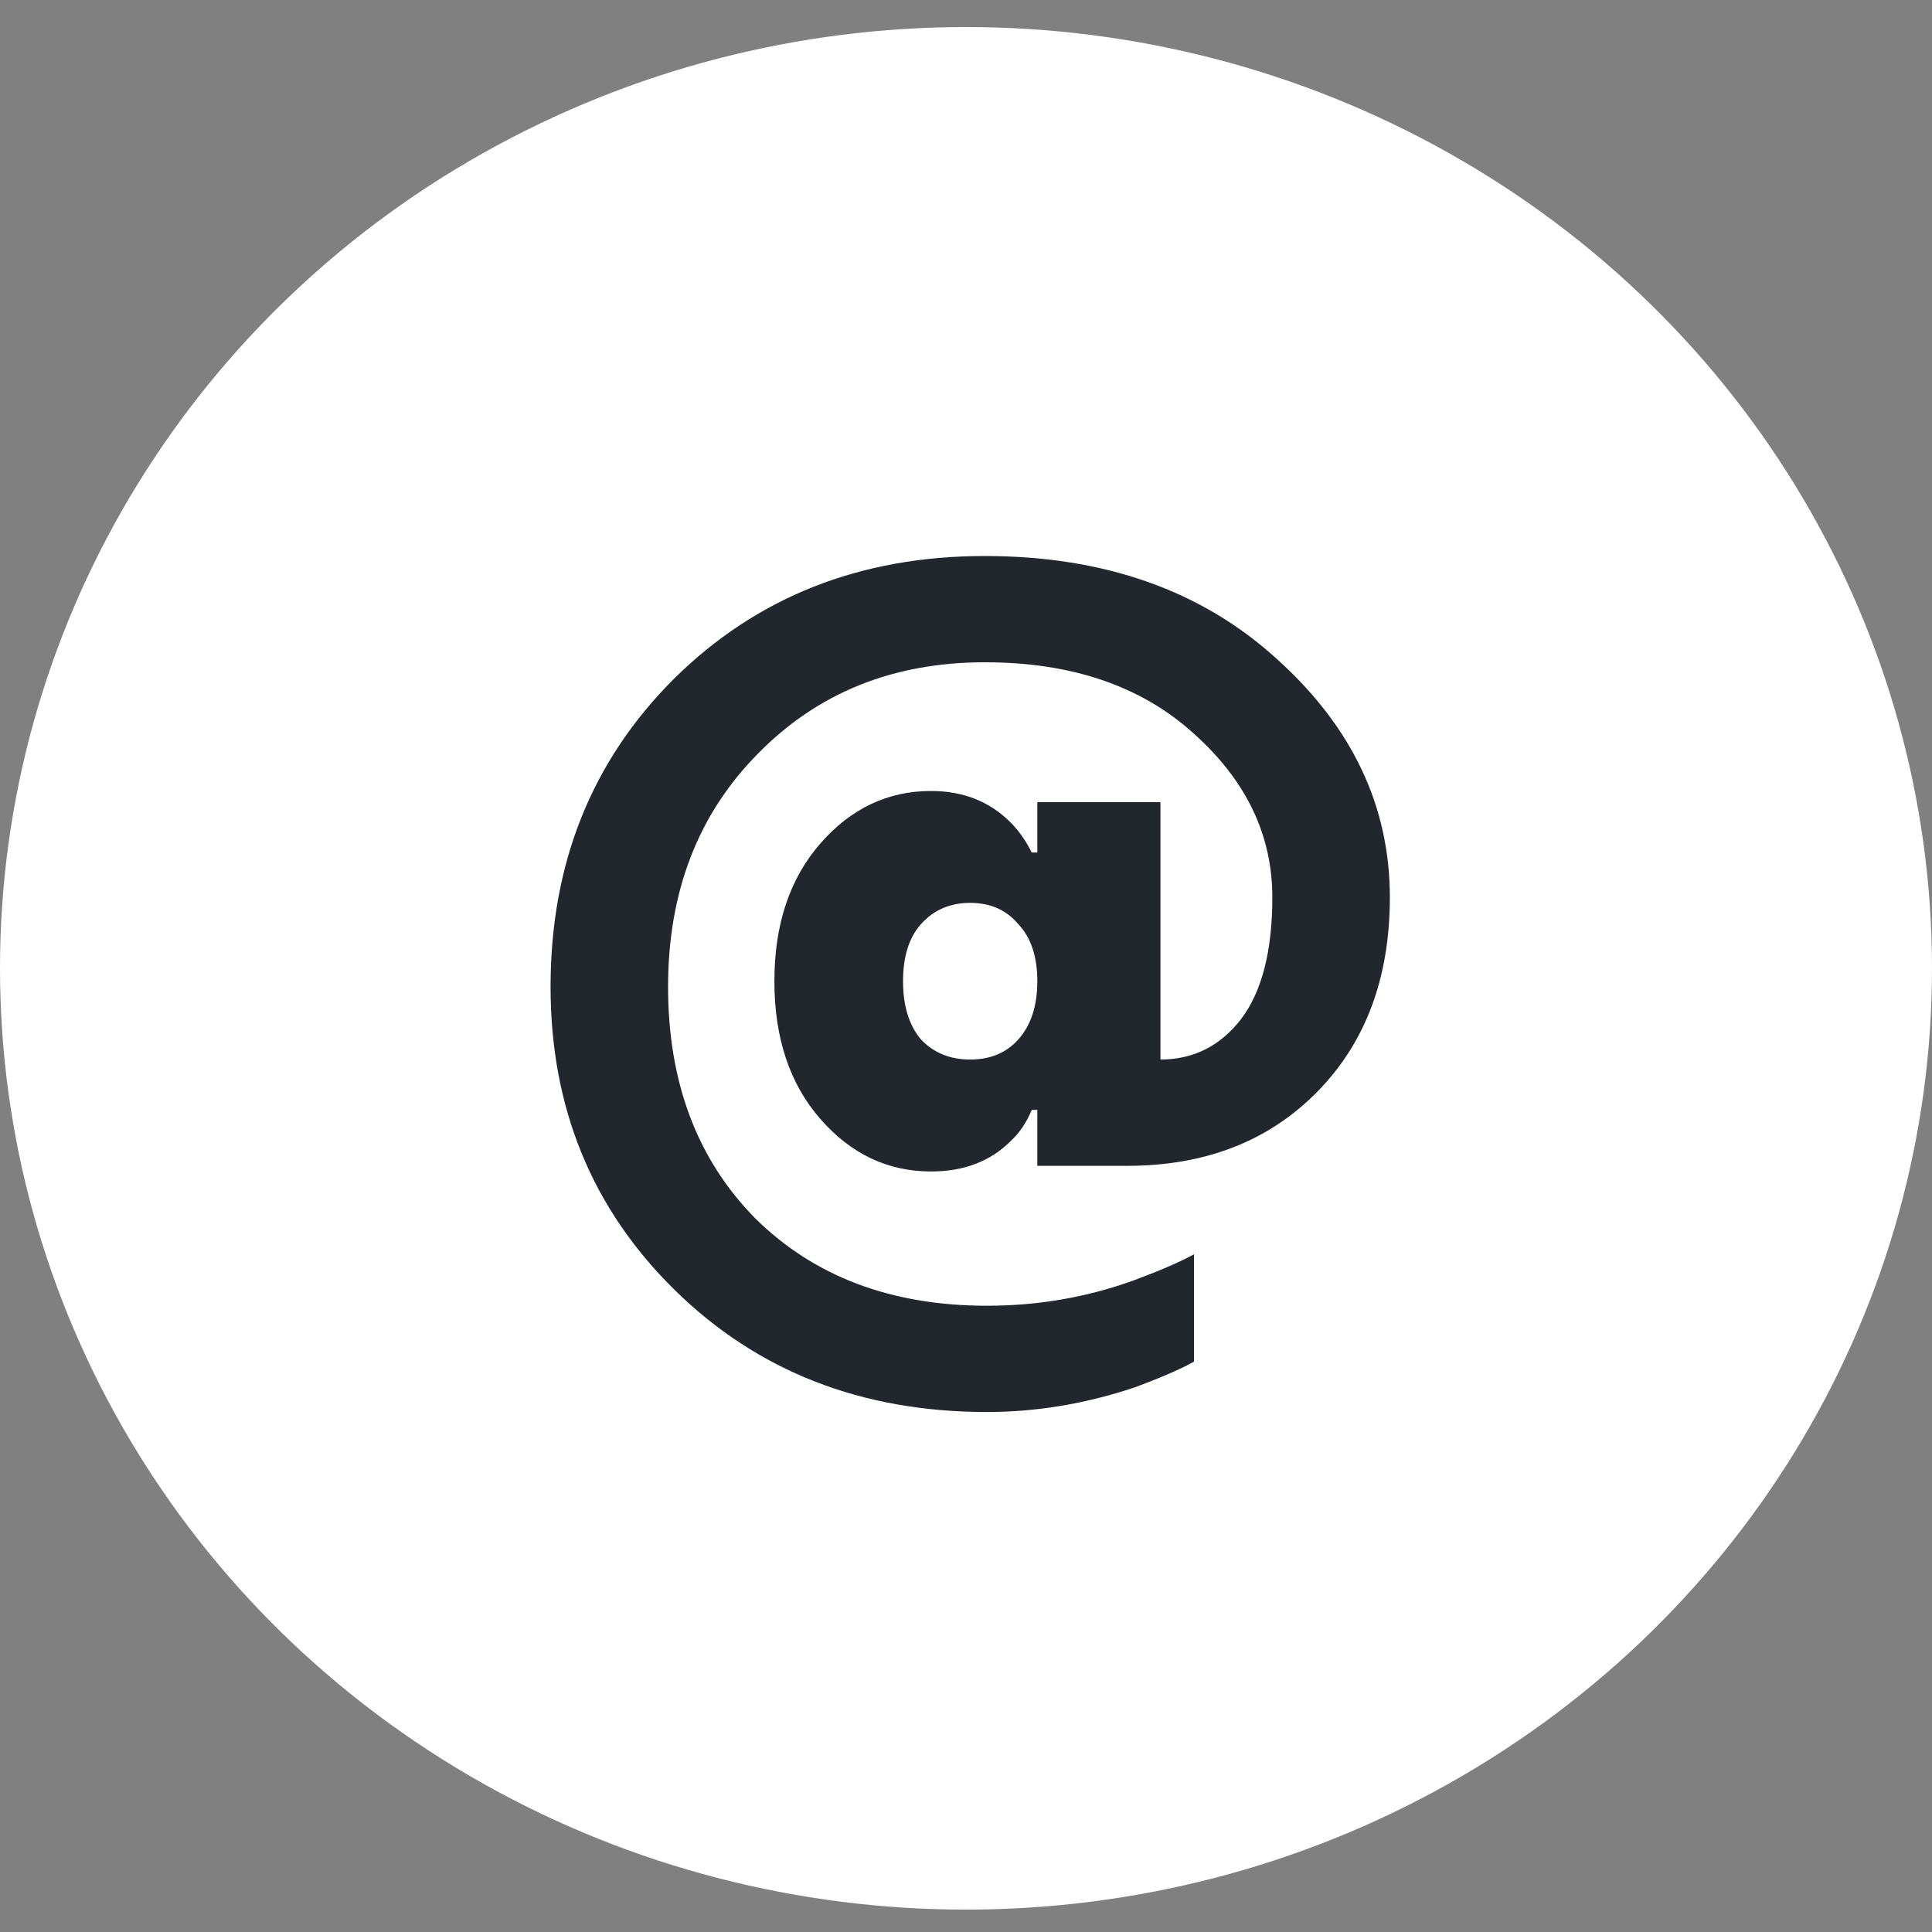
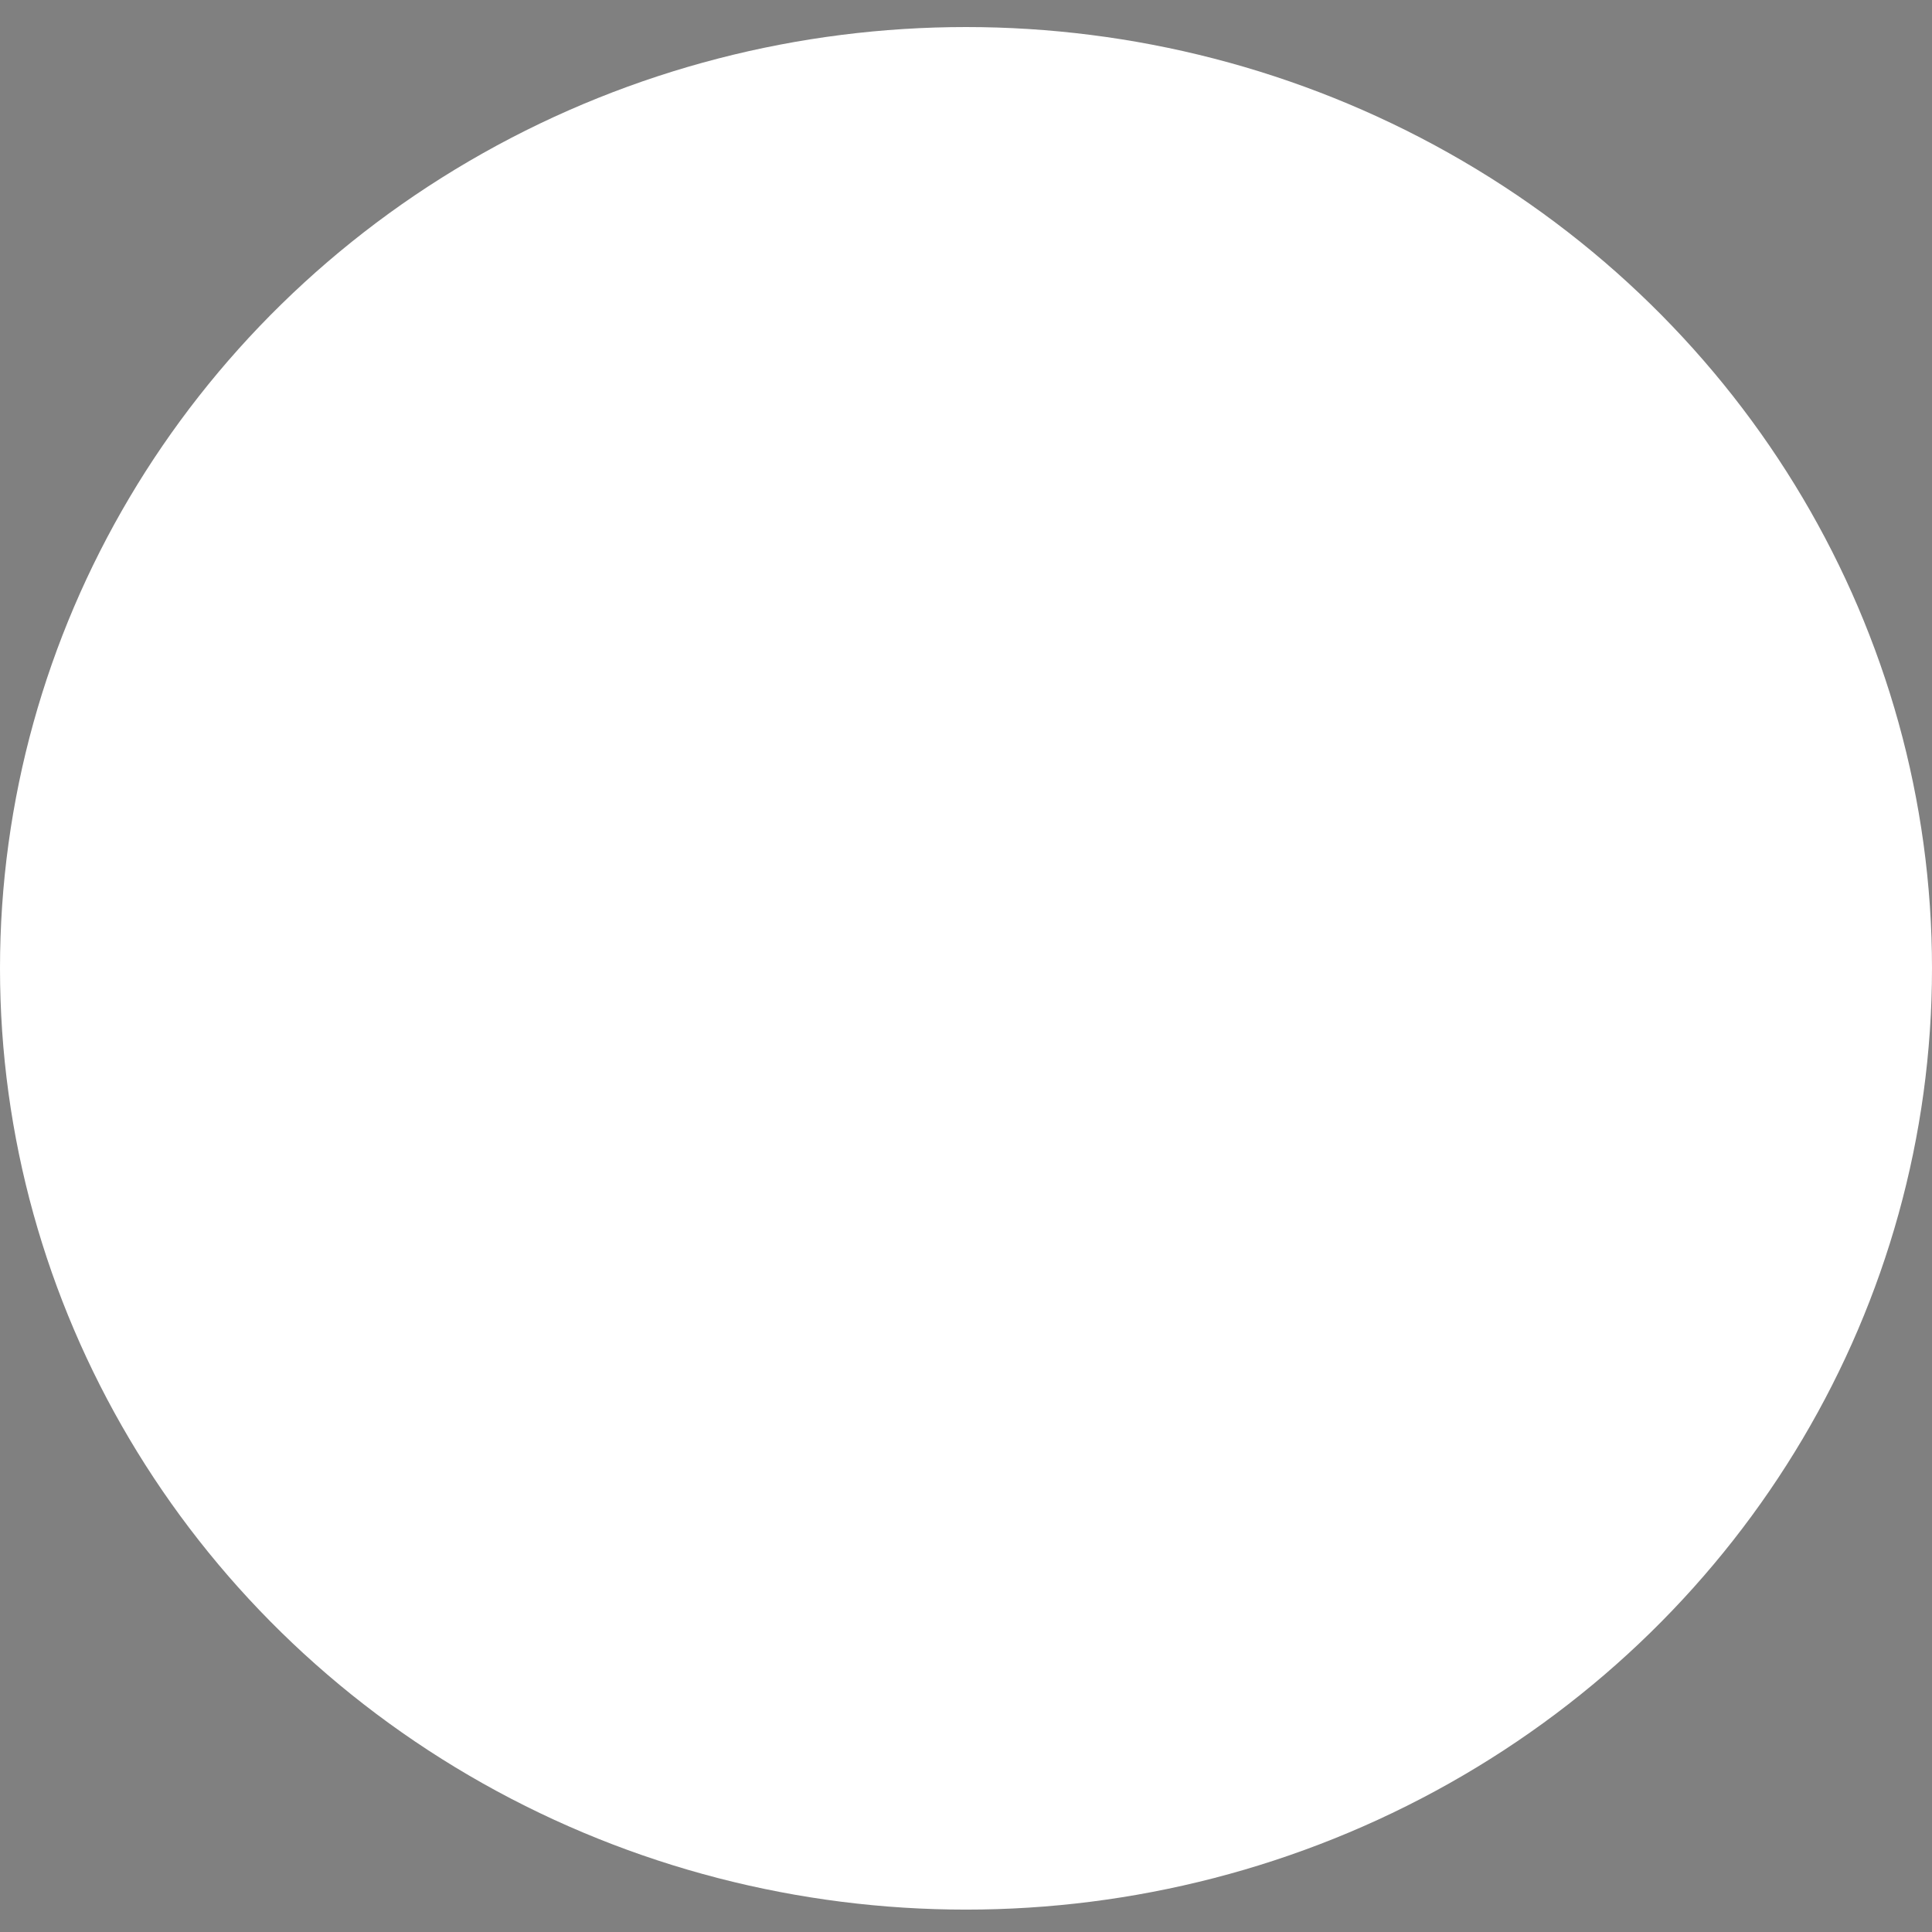
<svg xmlns="http://www.w3.org/2000/svg" width="34" height="34" viewBox="0 0 34 34" fill="none">
  <rect x="0" y="0" width="34" height="34" fill="#808080" stroke="none" />
  <ellipse cx="17" cy="17.041" rx="17" ry="16.565" fill="white" />
-   <path d="M9.689 17.366C9.689 15.2 10.411 13.395 11.855 11.951C13.313 10.507 15.137 9.785 17.33 9.785C19.43 9.785 21.144 10.389 22.47 11.596C23.796 12.791 24.459 14.189 24.459 15.791C24.459 17.209 24.032 18.351 23.178 19.217C22.325 20.084 21.209 20.517 19.831 20.517H18.255V19.532H18.157C18.065 19.756 17.94 19.939 17.783 20.084C17.428 20.438 16.962 20.616 16.385 20.616C15.623 20.616 14.973 20.307 14.435 19.69C13.897 19.073 13.628 18.265 13.628 17.268C13.628 16.27 13.897 15.463 14.435 14.846C14.973 14.229 15.623 13.92 16.385 13.92C16.949 13.92 17.415 14.104 17.783 14.472C17.927 14.616 18.052 14.793 18.157 15.003H18.255V14.117H20.422V18.646C20.999 18.646 21.472 18.41 21.839 17.937C22.207 17.452 22.391 16.736 22.391 15.791C22.391 14.688 21.925 13.723 20.993 12.896C20.074 12.069 18.853 11.655 17.33 11.655C15.715 11.655 14.383 12.194 13.332 13.27C12.282 14.334 11.757 15.699 11.757 17.366C11.757 19.047 12.269 20.405 13.293 21.443C14.33 22.467 15.689 22.979 17.369 22.979C18.275 22.979 19.142 22.828 19.969 22.526C20.428 22.355 20.776 22.204 21.012 22.073V23.963C20.776 24.095 20.428 24.245 19.969 24.416C19.102 24.705 18.236 24.849 17.369 24.849C15.164 24.849 13.332 24.134 11.875 22.703C10.418 21.272 9.689 19.493 9.689 17.366ZM16.207 16.264C15.997 16.5 15.892 16.835 15.892 17.268C15.892 17.701 15.997 18.042 16.207 18.292C16.431 18.528 16.719 18.646 17.074 18.646C17.428 18.646 17.711 18.528 17.921 18.292C18.144 18.042 18.255 17.701 18.255 17.268C18.255 16.835 18.144 16.5 17.921 16.264C17.711 16.014 17.428 15.889 17.074 15.889C16.719 15.889 16.431 16.014 16.207 16.264Z" fill="#21272D" />
</svg>